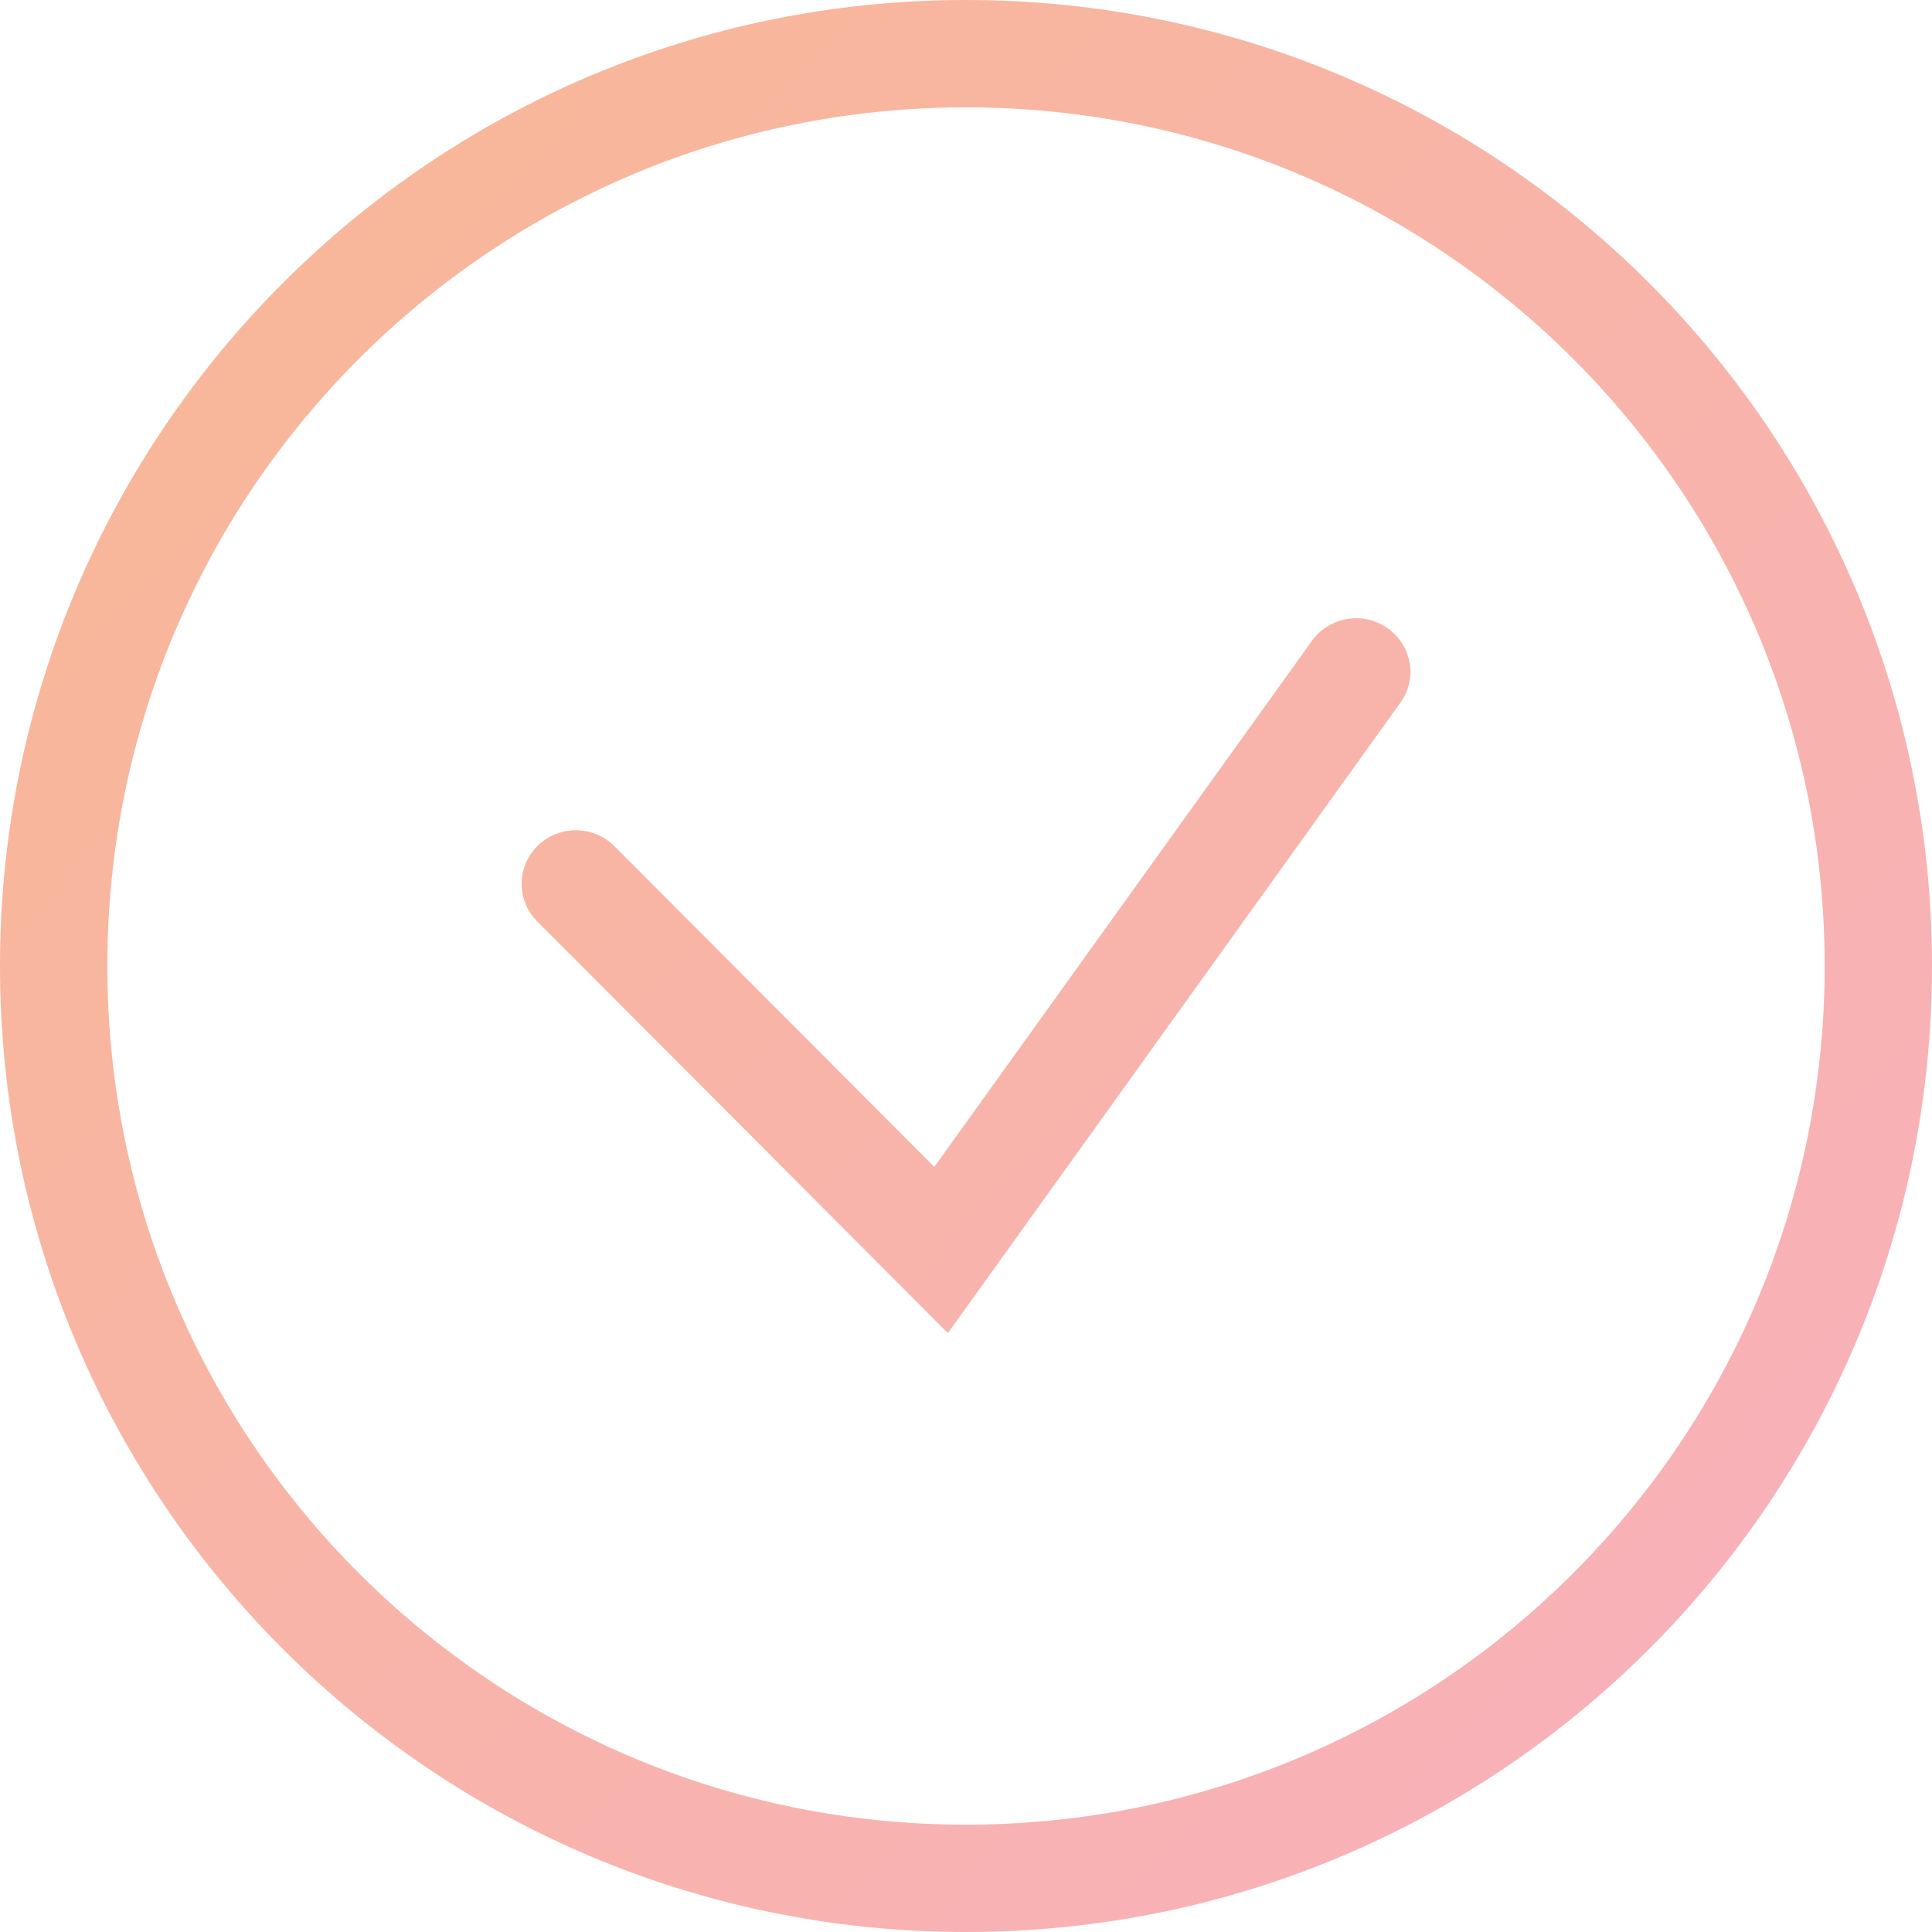
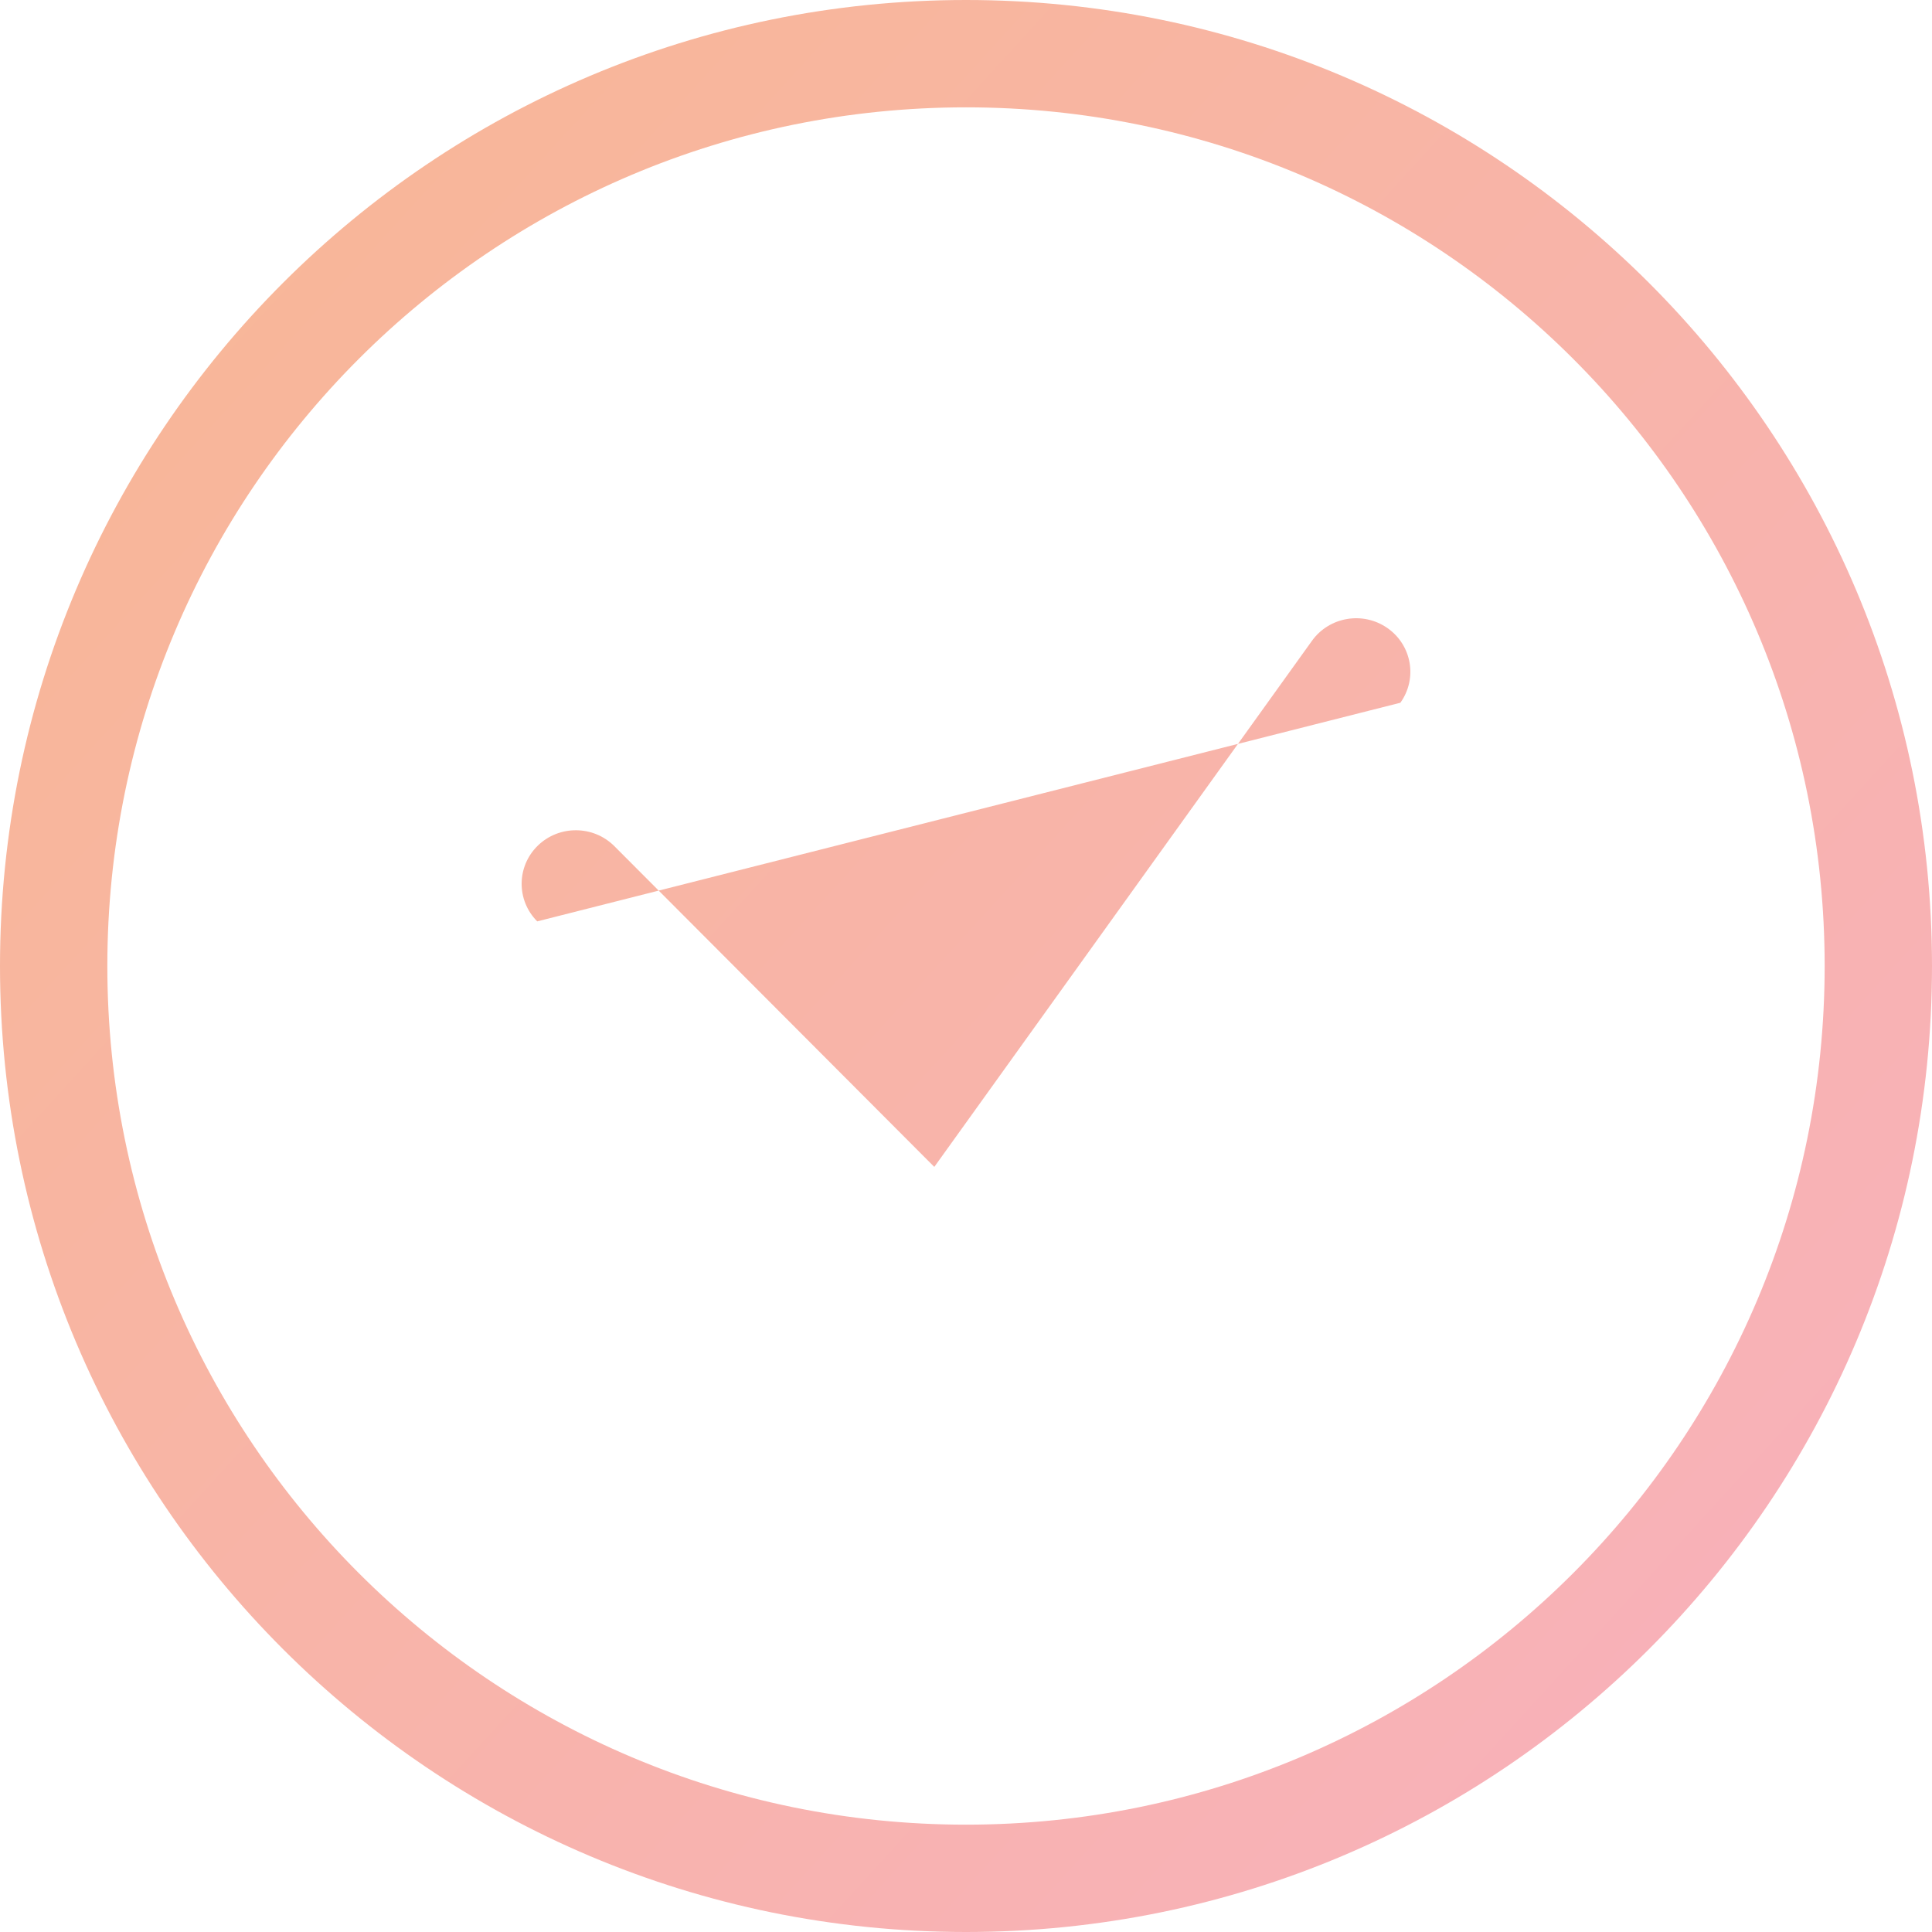
<svg xmlns="http://www.w3.org/2000/svg" width="100" height="100" viewBox="0 0 100 100" fill="none">
-   <path fill-rule="evenodd" clip-rule="evenodd" d="M94.444 50C94.444 74.546 74.546 94.444 50 94.444C25.454 94.444 5.556 74.546 5.556 50C5.556 25.454 25.454 5.556 50 5.556C74.546 5.556 94.444 25.454 94.444 50ZM100 50C100 77.614 77.614 100 50 100C22.386 100 0 77.614 0 50C0 22.386 22.386 0 50 0C77.614 0 100 22.386 100 50ZM72.483 36.374C73.379 35.126 73.081 33.396 71.817 32.511C70.554 31.626 68.803 31.92 67.907 33.168L48.359 60.399L31.803 43.8C30.715 42.71 28.939 42.697 27.836 43.771C26.733 44.845 26.72 46.6 27.807 47.69L49.062 69L72.483 36.374Z" fill="url(#paint0_linear_9545_7299)" />
+   <path fill-rule="evenodd" clip-rule="evenodd" d="M94.444 50C94.444 74.546 74.546 94.444 50 94.444C25.454 94.444 5.556 74.546 5.556 50C5.556 25.454 25.454 5.556 50 5.556C74.546 5.556 94.444 25.454 94.444 50ZM100 50C100 77.614 77.614 100 50 100C22.386 100 0 77.614 0 50C0 22.386 22.386 0 50 0C77.614 0 100 22.386 100 50ZM72.483 36.374C73.379 35.126 73.081 33.396 71.817 32.511C70.554 31.626 68.803 31.92 67.907 33.168L48.359 60.399L31.803 43.8C30.715 42.71 28.939 42.697 27.836 43.771C26.733 44.845 26.72 46.6 27.807 47.69L72.483 36.374Z" fill="url(#paint0_linear_9545_7299)" />
  <defs>
    <linearGradient id="paint0_linear_9545_7299" x1="3" y1="13.5" x2="89" y2="92" gradientUnits="userSpaceOnUse">
      <stop stop-color="#F8B797" />
      <stop offset="1" stop-color="#F8B1BA" />
    </linearGradient>
  </defs>
</svg>